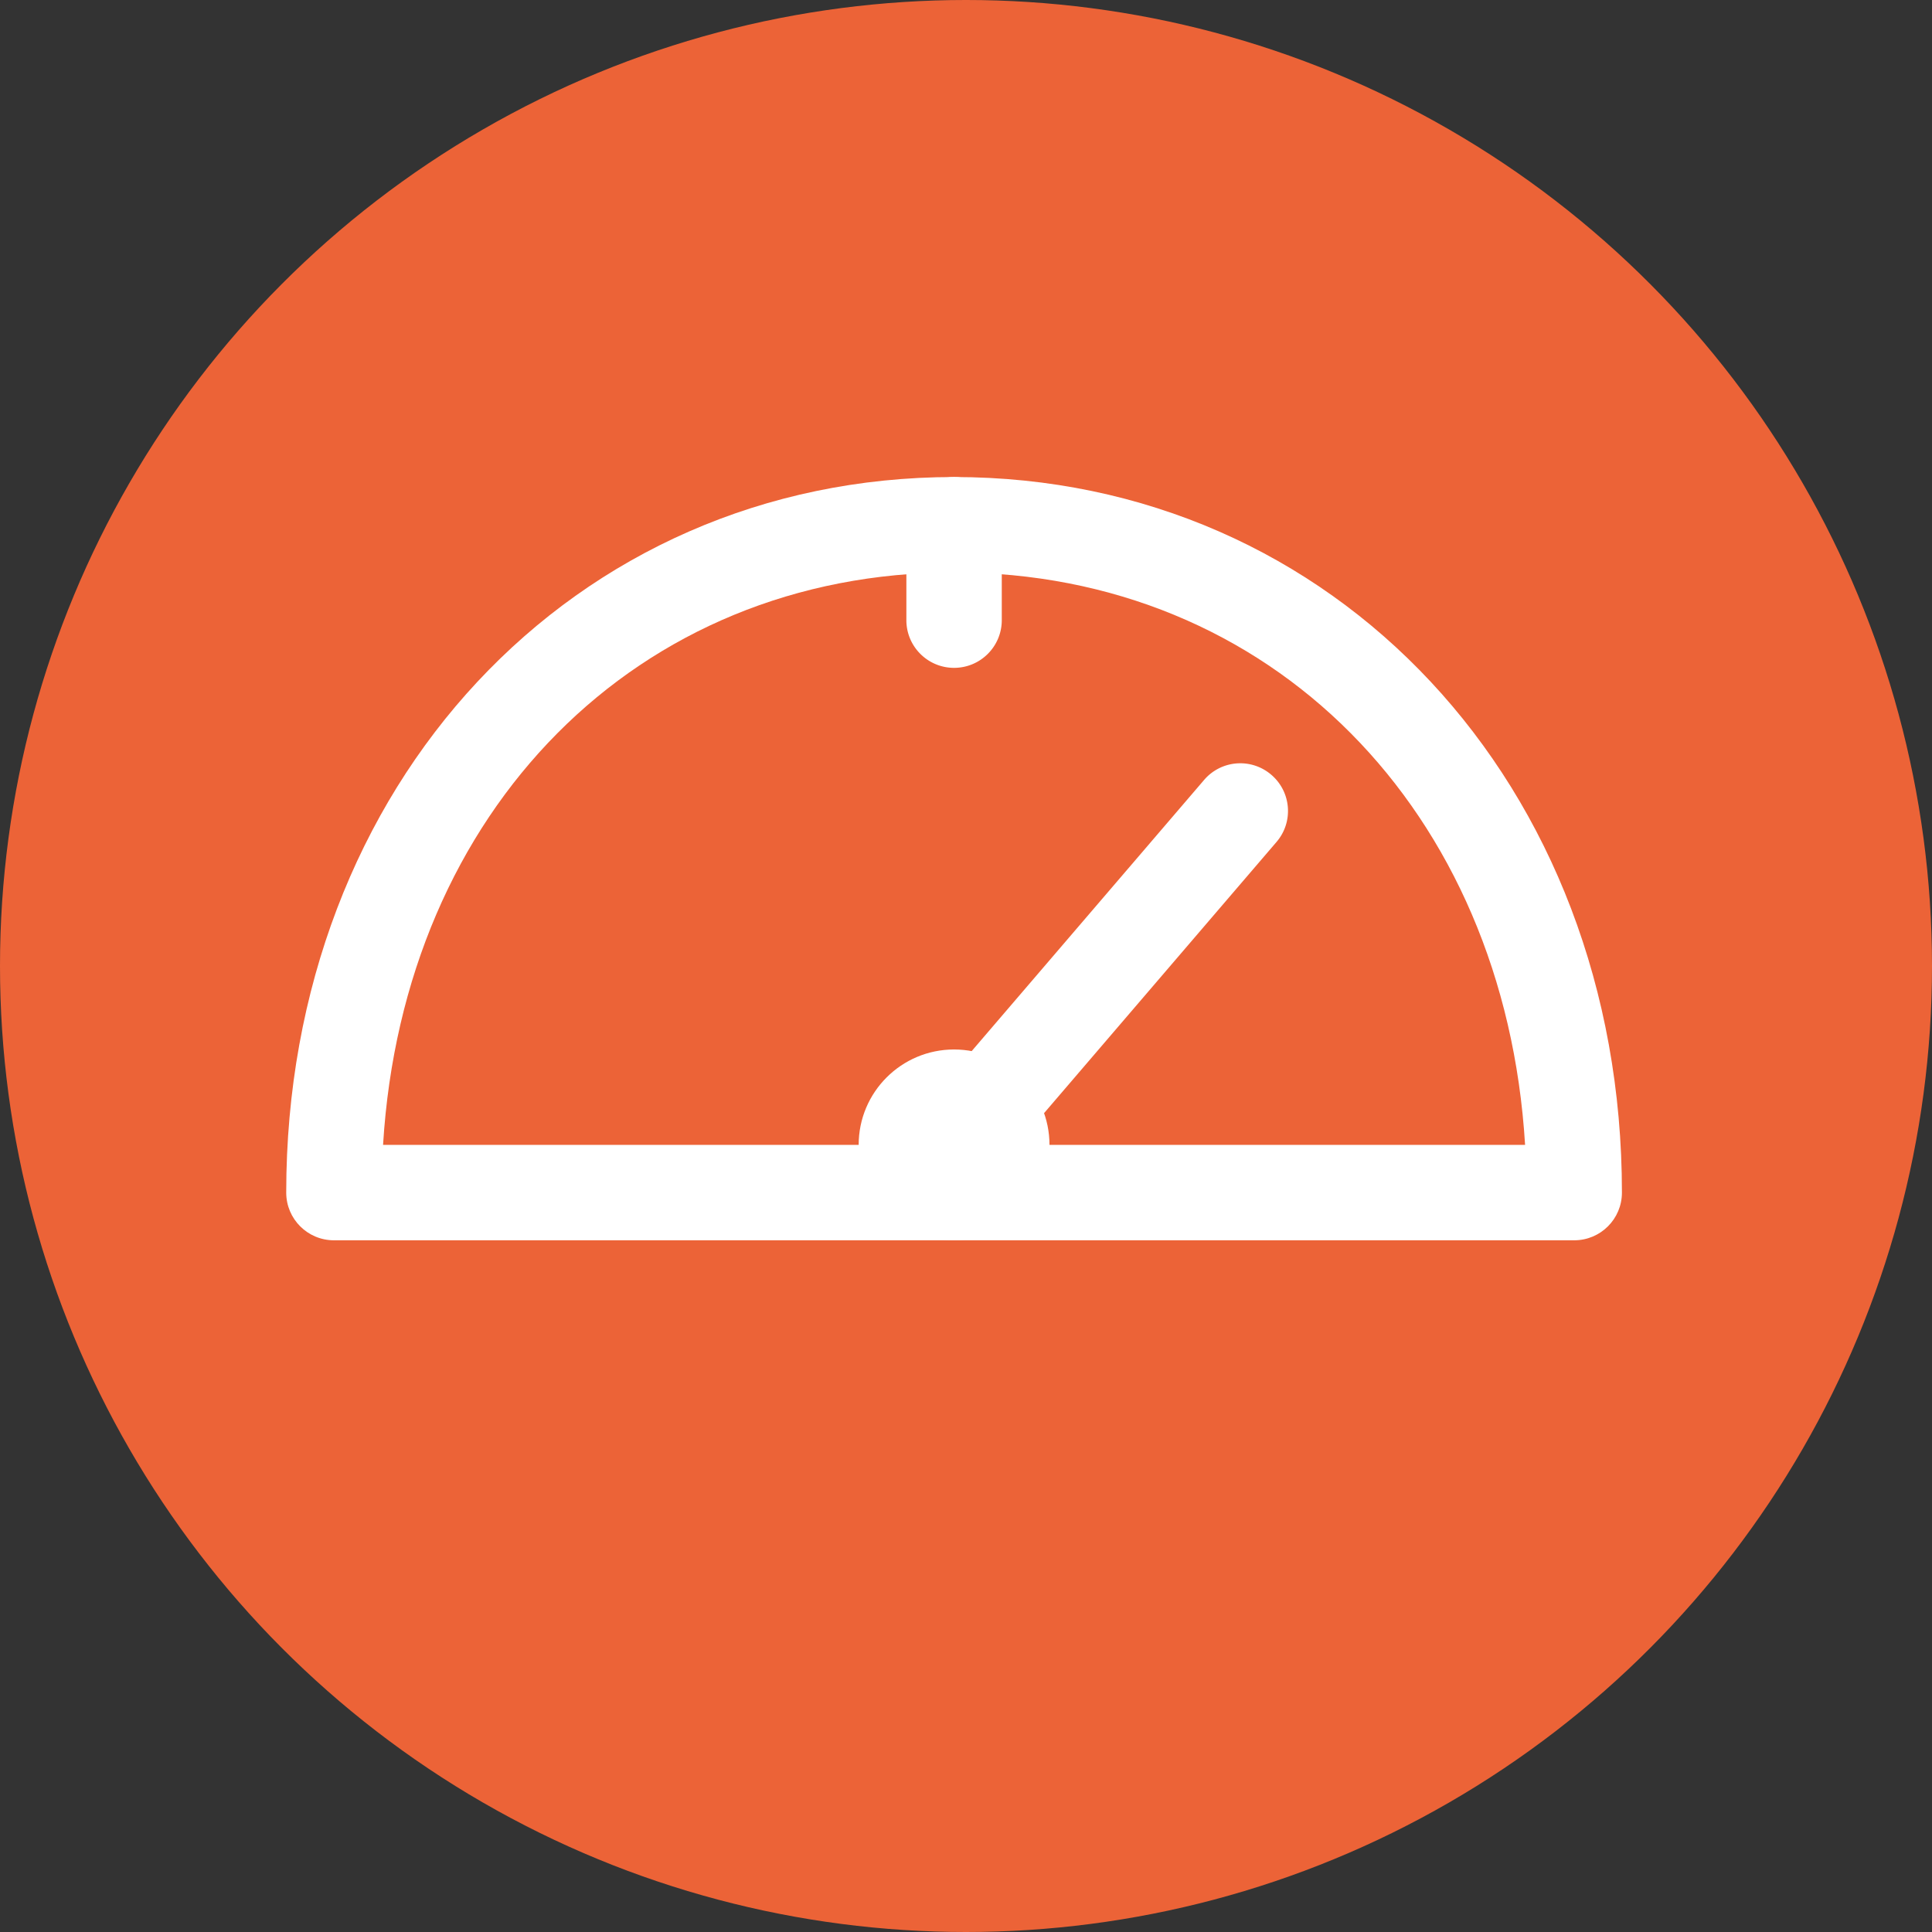
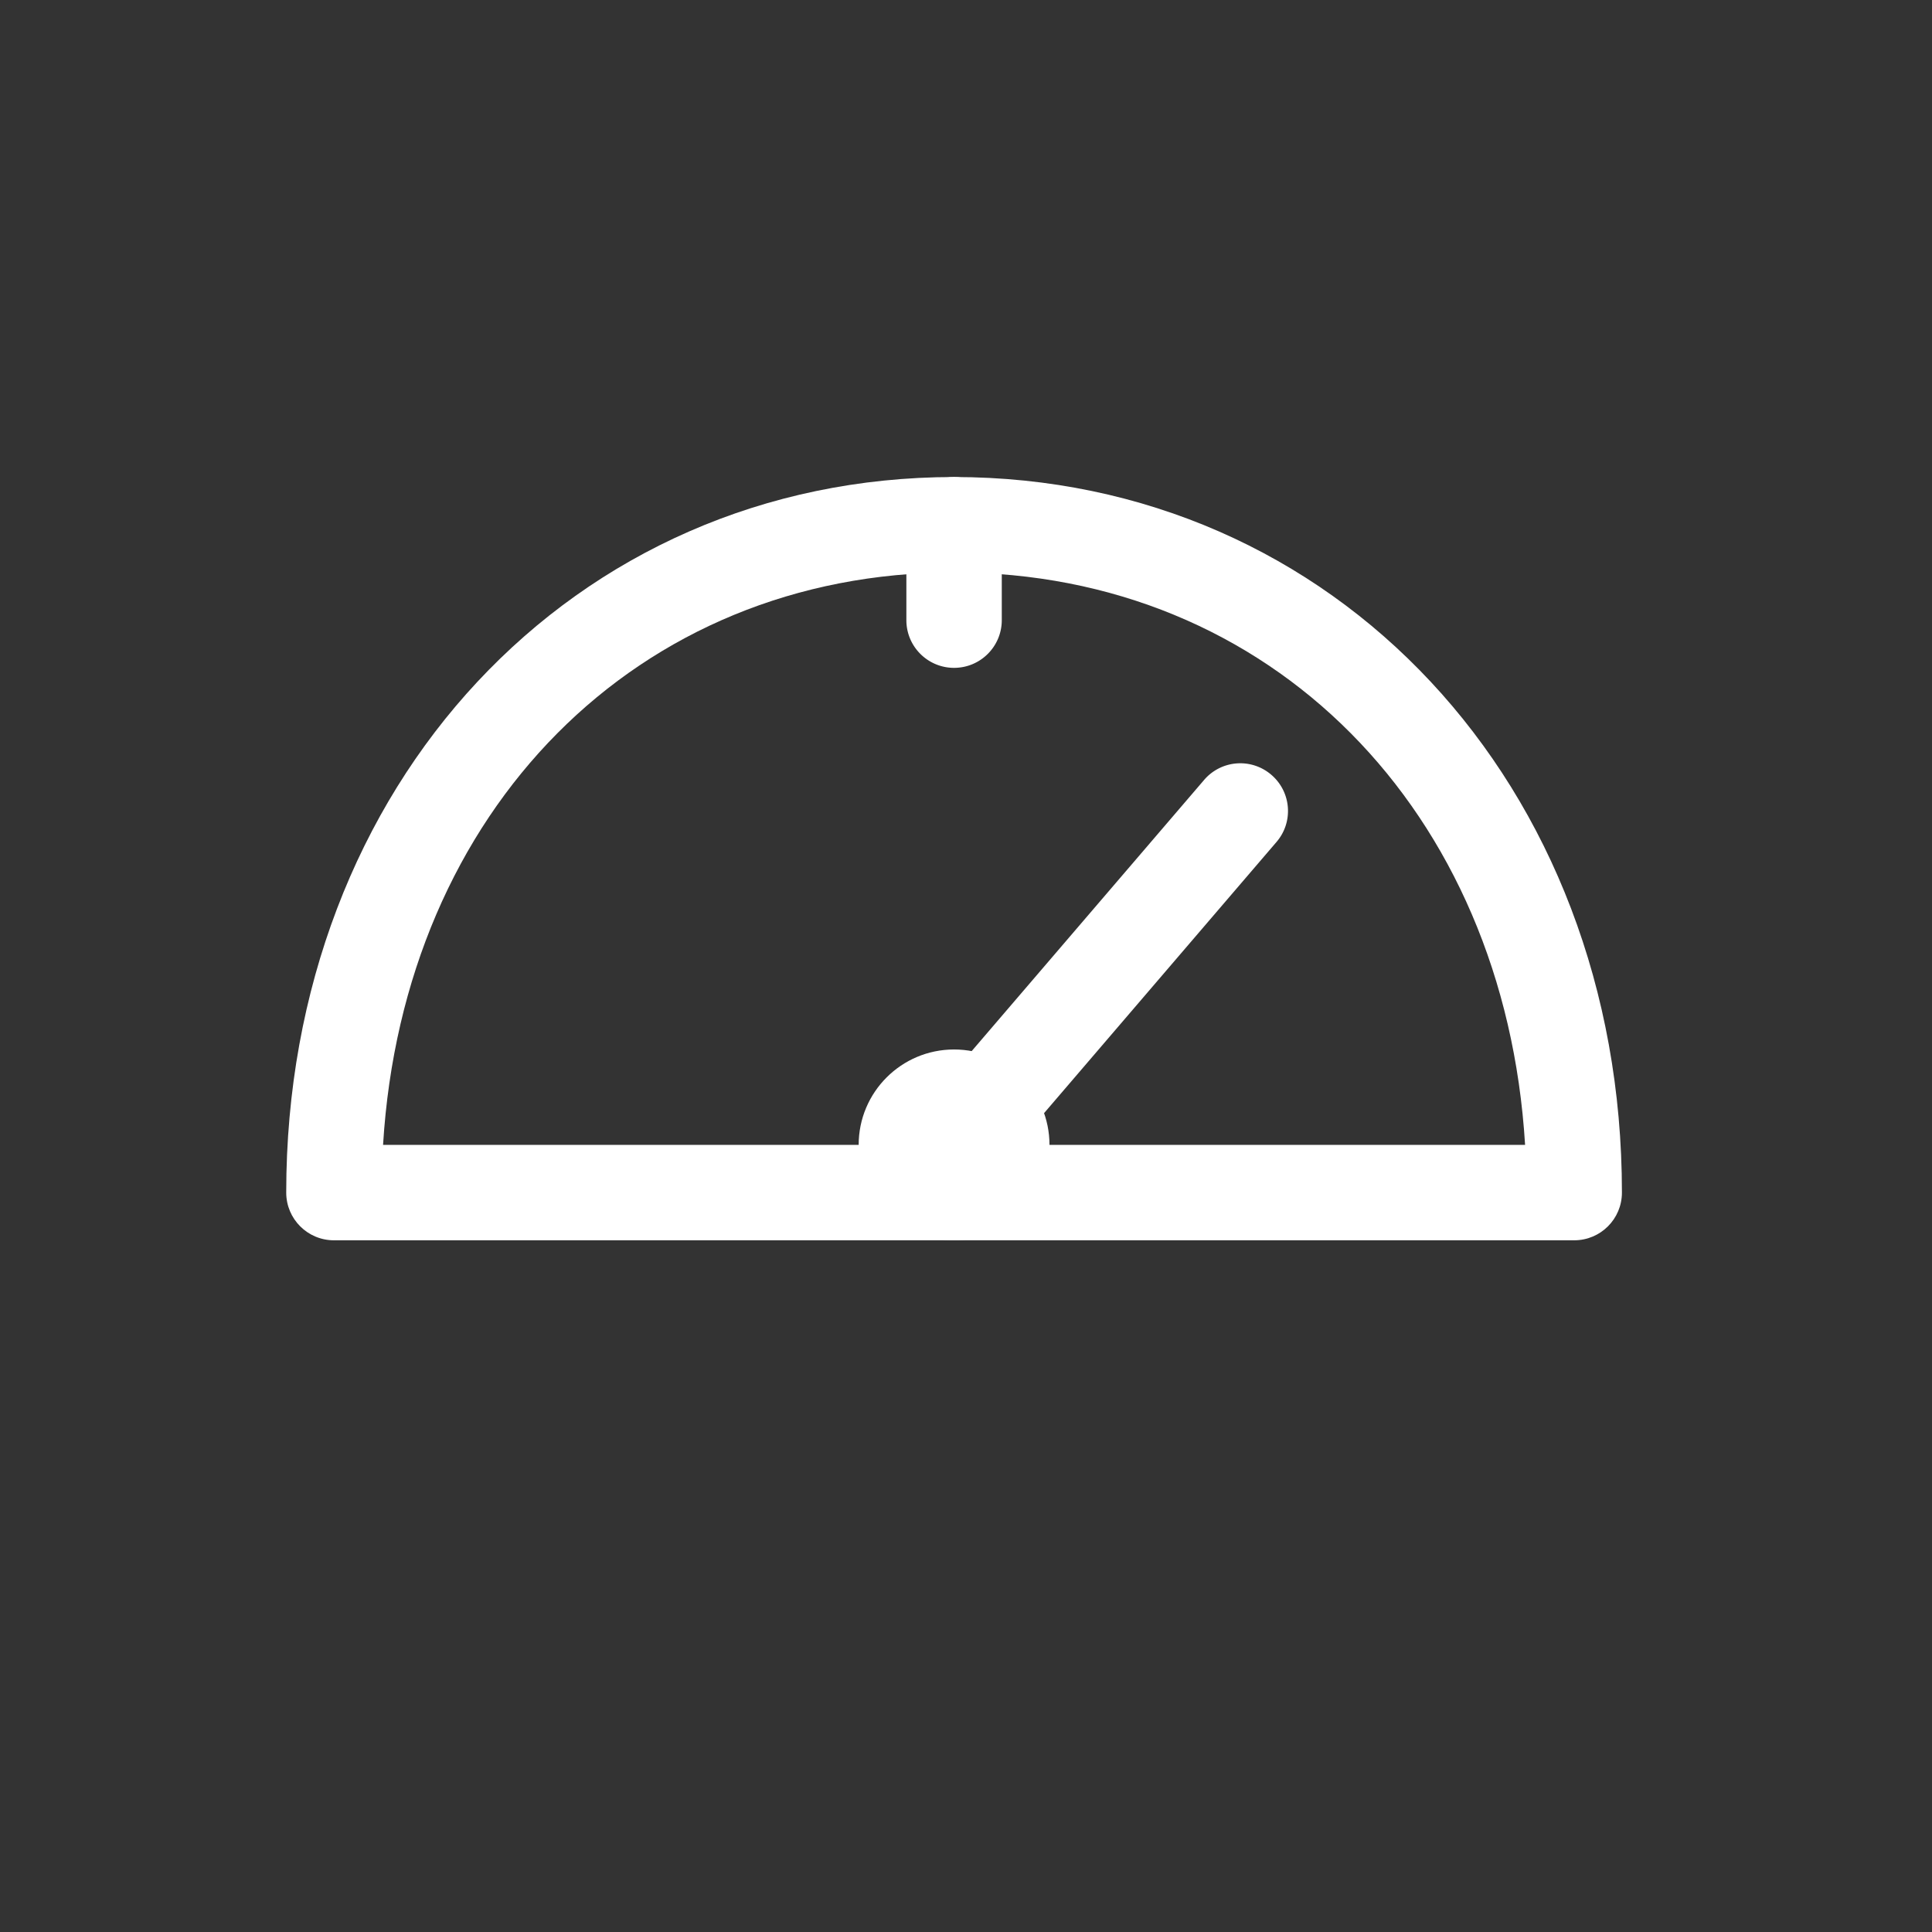
<svg xmlns="http://www.w3.org/2000/svg" width="81" height="81" viewBox="0 0 81 81">
  <rect x="0" y="0" width="81" height="81" fill="#333333" stroke="none" />
  <g fill="none" fill-rule="evenodd">
-     <circle fill="#EC6337" cx="40.5" cy="40.5" r="40.5" />
    <g transform="translate(12 20)" fill="#FFF" fill-rule="nonzero">
      <path d="M54 32H2c-1.105 0-2-.895-2-2C0 12.896 12.037 0 28 0s28 12.896 28 30c0 1.105-.895 2-2 2zM4.06 28h47.88C51.088 13.977 41.283 4 28 4 14.717 4 4.912 13.977 4.06 28z" />
-       <path d="M28 30c-.46 0-.923-.158-1.3-.482a1.995 1.995 0 0 1-.217-2.819l12-14a1.995 1.995 0 0 1 2.817-.216c.84.718.938 1.98.217 2.818l-12 14c-.394.463-.954.699-1.517.699zM28 8c-1.105 0-2-.895-2-2V2a1.999 1.999 0 1 1 4 0v4c0 1.105-.895 2-2 2z" />
+       <path d="M28 30c-.46 0-.923-.158-1.3-.482a1.995 1.995 0 0 1-.217-2.819l12-14a1.995 1.995 0 0 1 2.817-.216c.84.718.938 1.98.217 2.818l-12 14c-.394.463-.954.699-1.517.699zM28 8c-1.105 0-2-.895-2-2V2a1.999 1.999 0 1 1 4 0v4c0 1.105-.895 2-2 2" />
      <circle cx="28" cy="28" r="4" />
    </g>
  </g>
</svg>